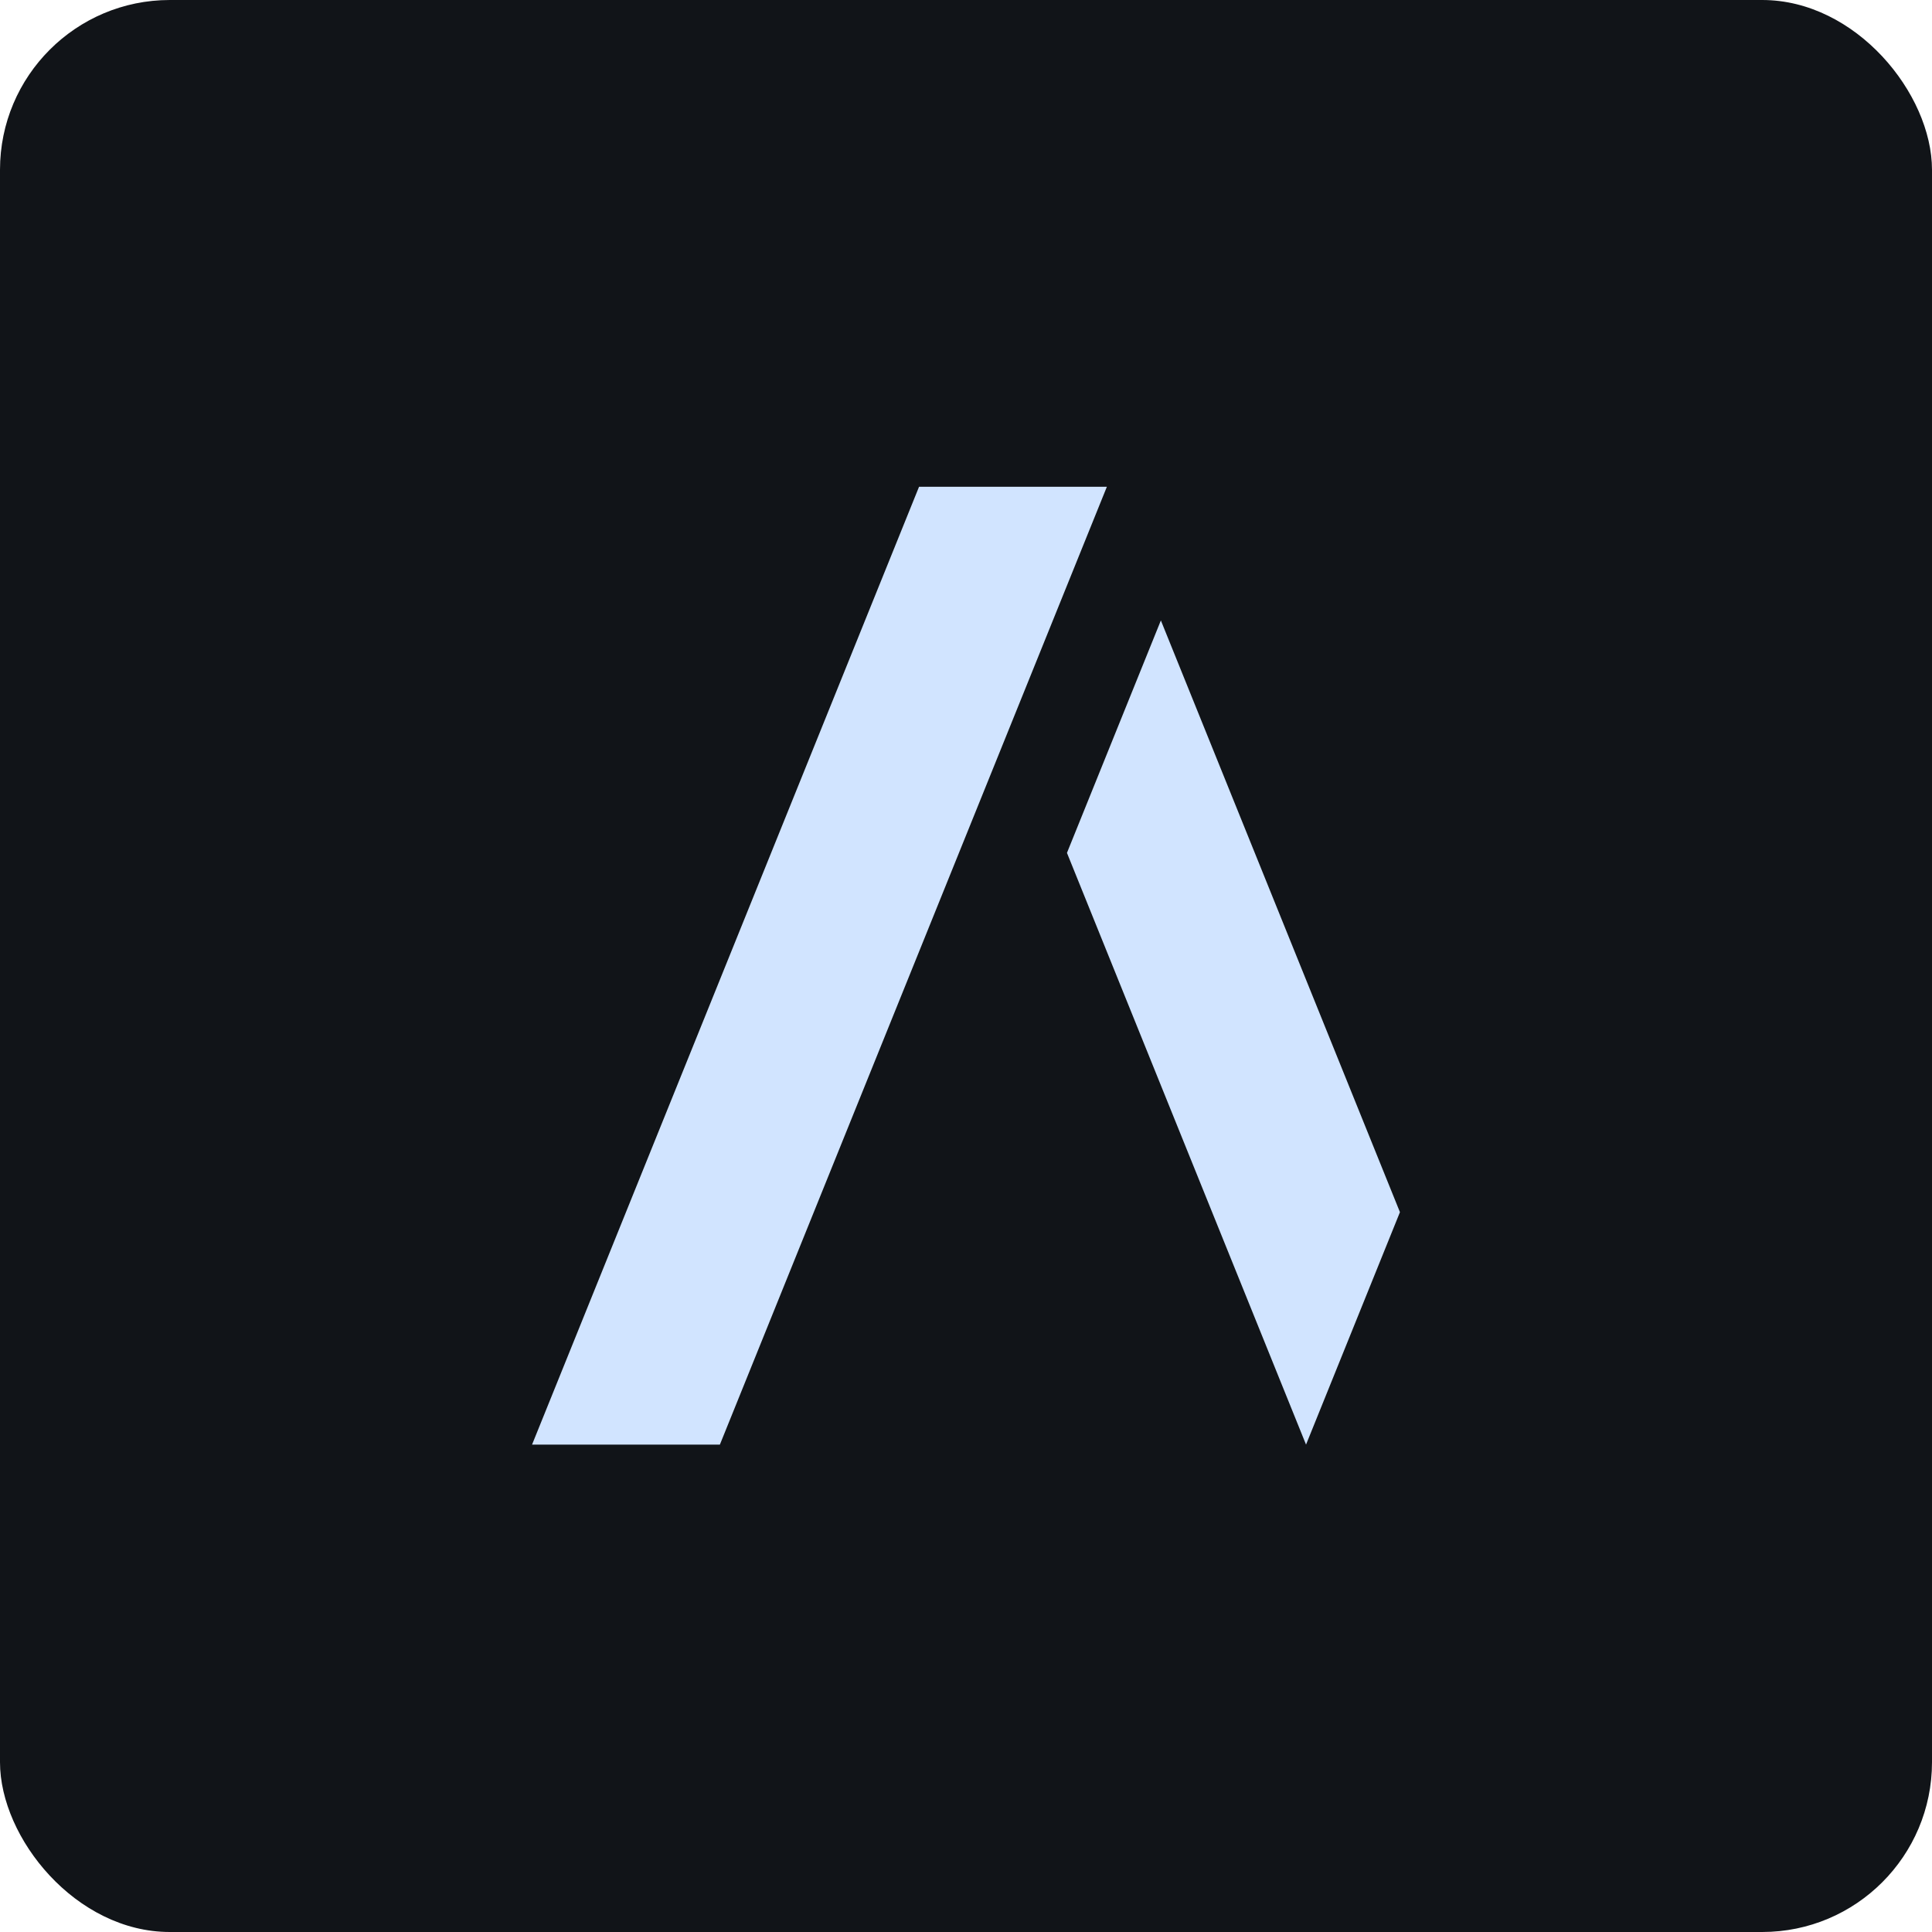
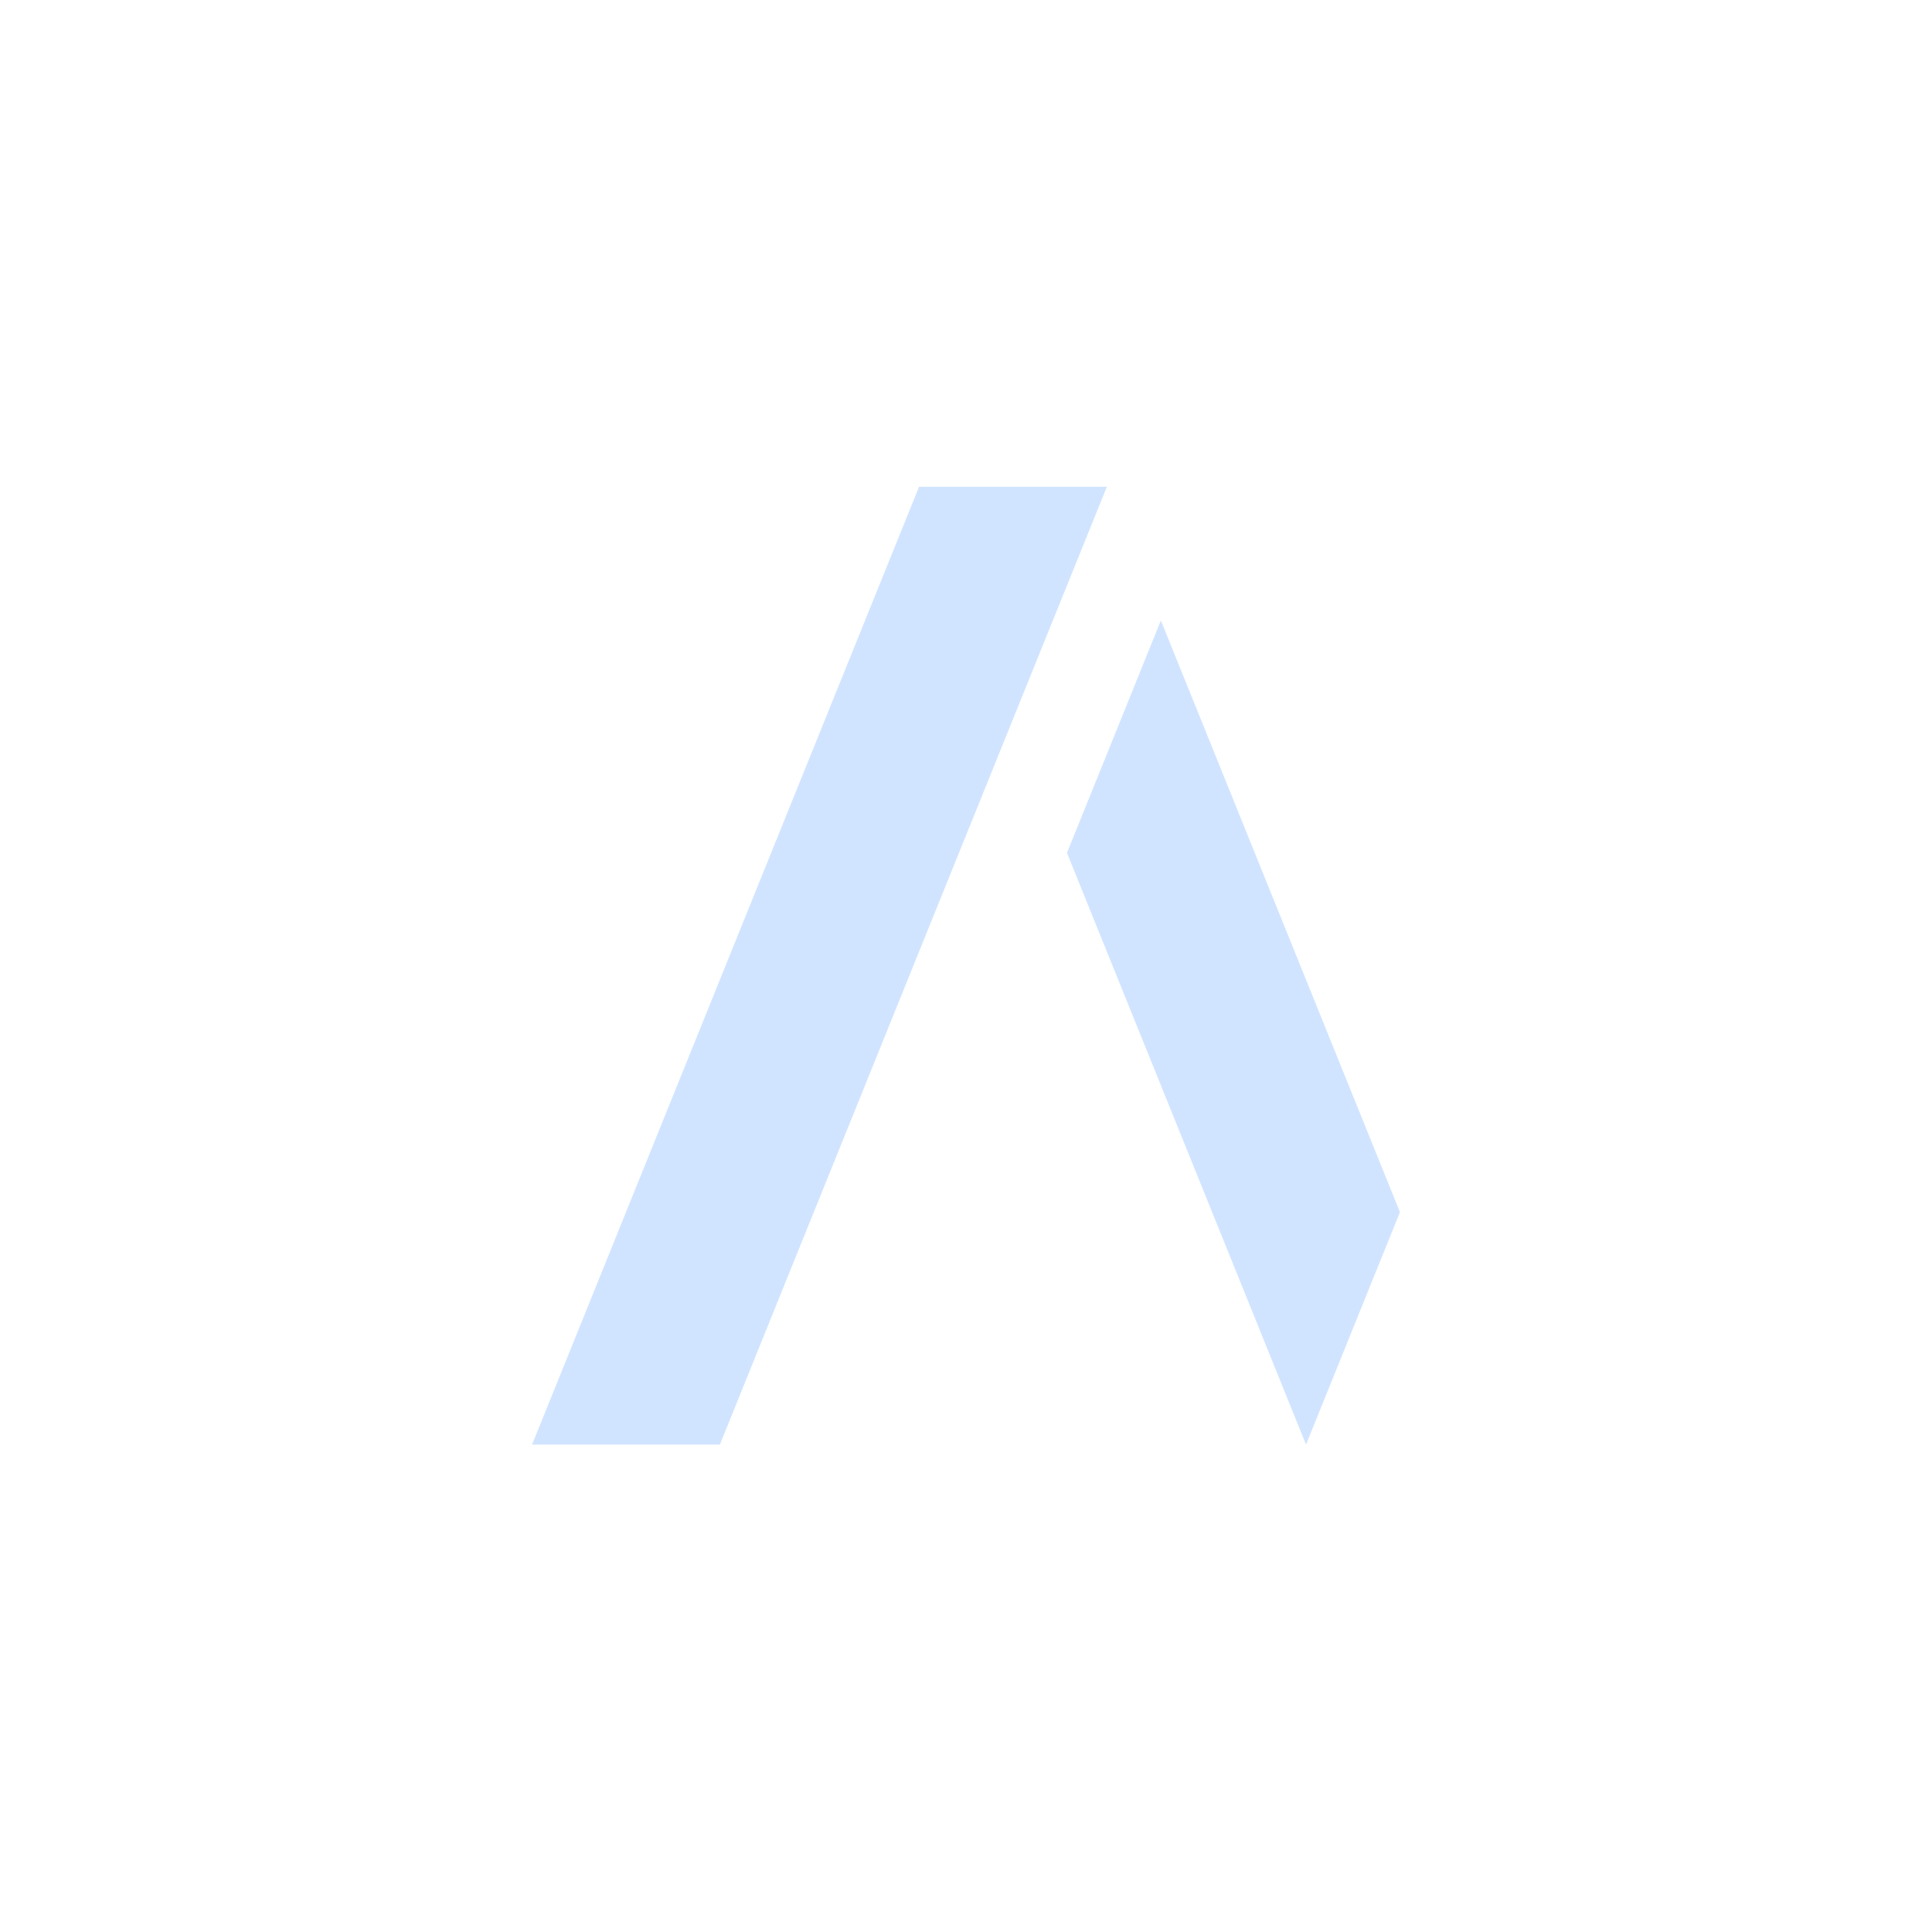
<svg xmlns="http://www.w3.org/2000/svg" width="512" height="512" viewBox="0 0 512 512" fill="none">
-   <rect width="512" height="512" rx="45" fill="#111418" />
  <g clip-path="url(#clip0_297_18)">
    <path fill-rule="evenodd" clip-rule="evenodd" d="M243.556 129L141 382.835H190.776L293.332 129H243.556Z" fill="#D1E4FF" />
    <path fill-rule="evenodd" clip-rule="evenodd" d="M371 321.234L307.643 164.422L282.755 226.023L346.113 382.835L371 321.234Z" fill="#D1E4FF" />
  </g>
  <defs>
    <clipPath id="clip0_297_18">
      <rect width="230" height="253.834" fill="white" transform="translate(141 129)" />
    </clipPath>
  </defs>
</svg>